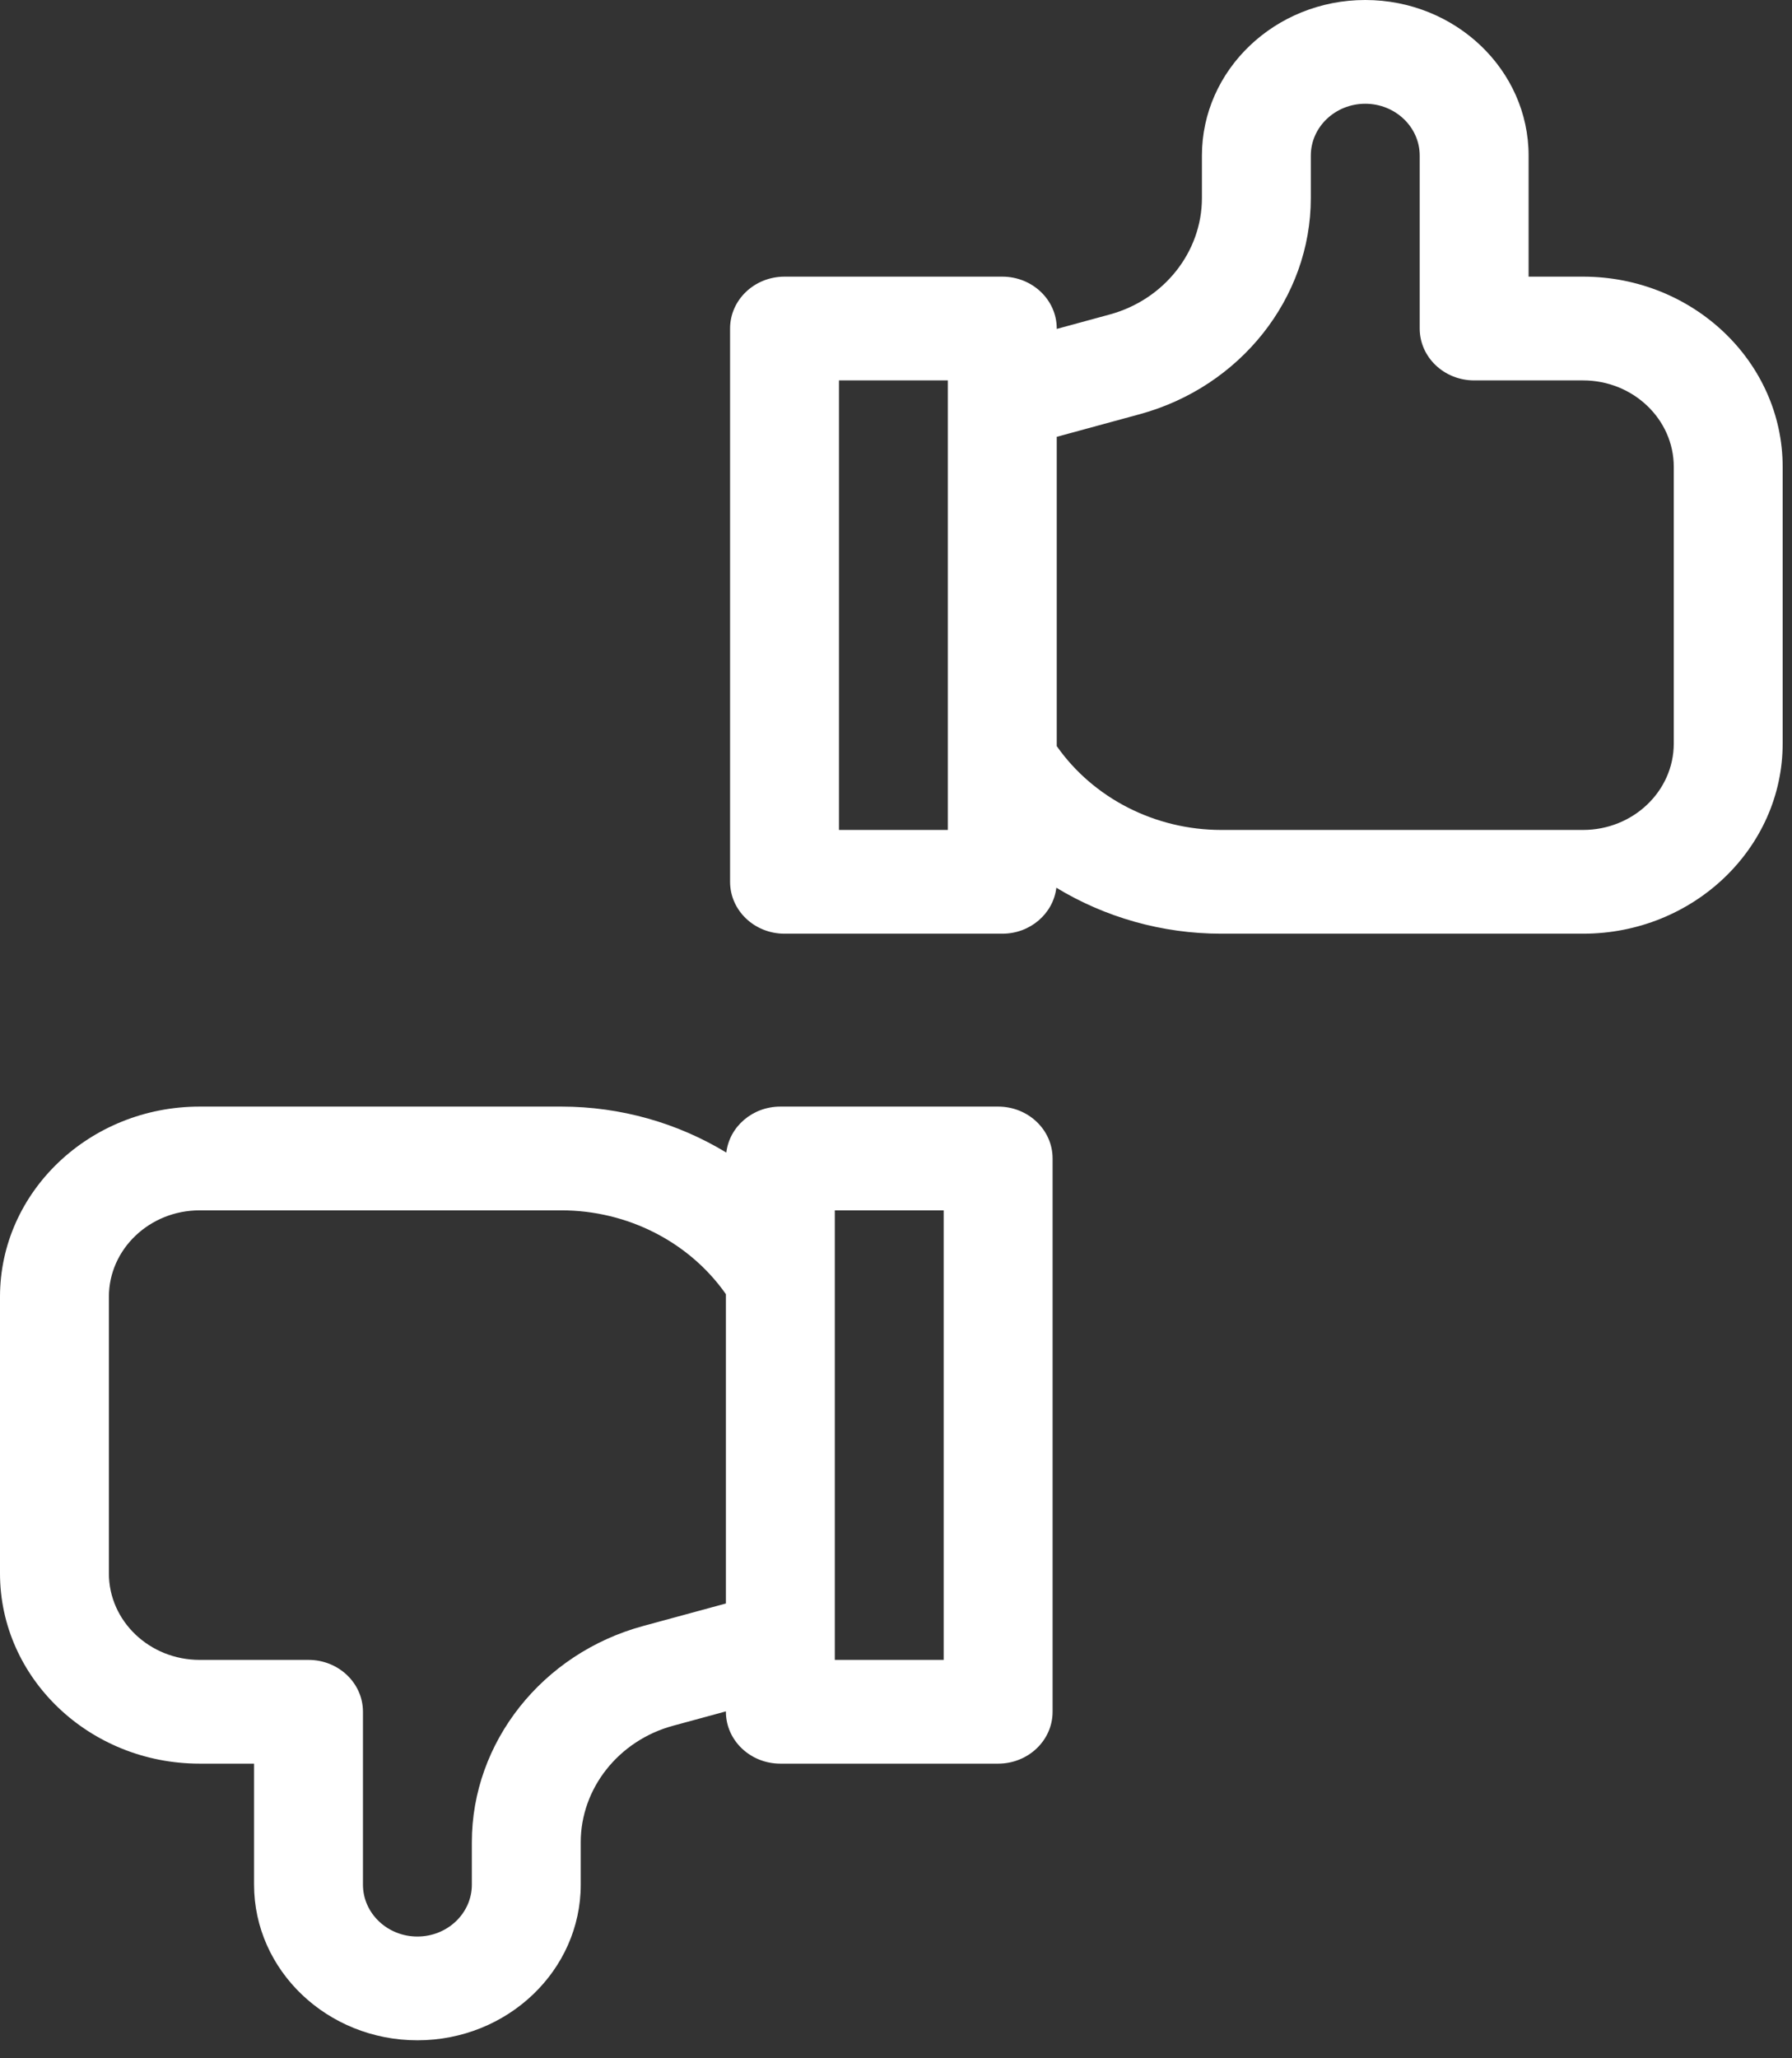
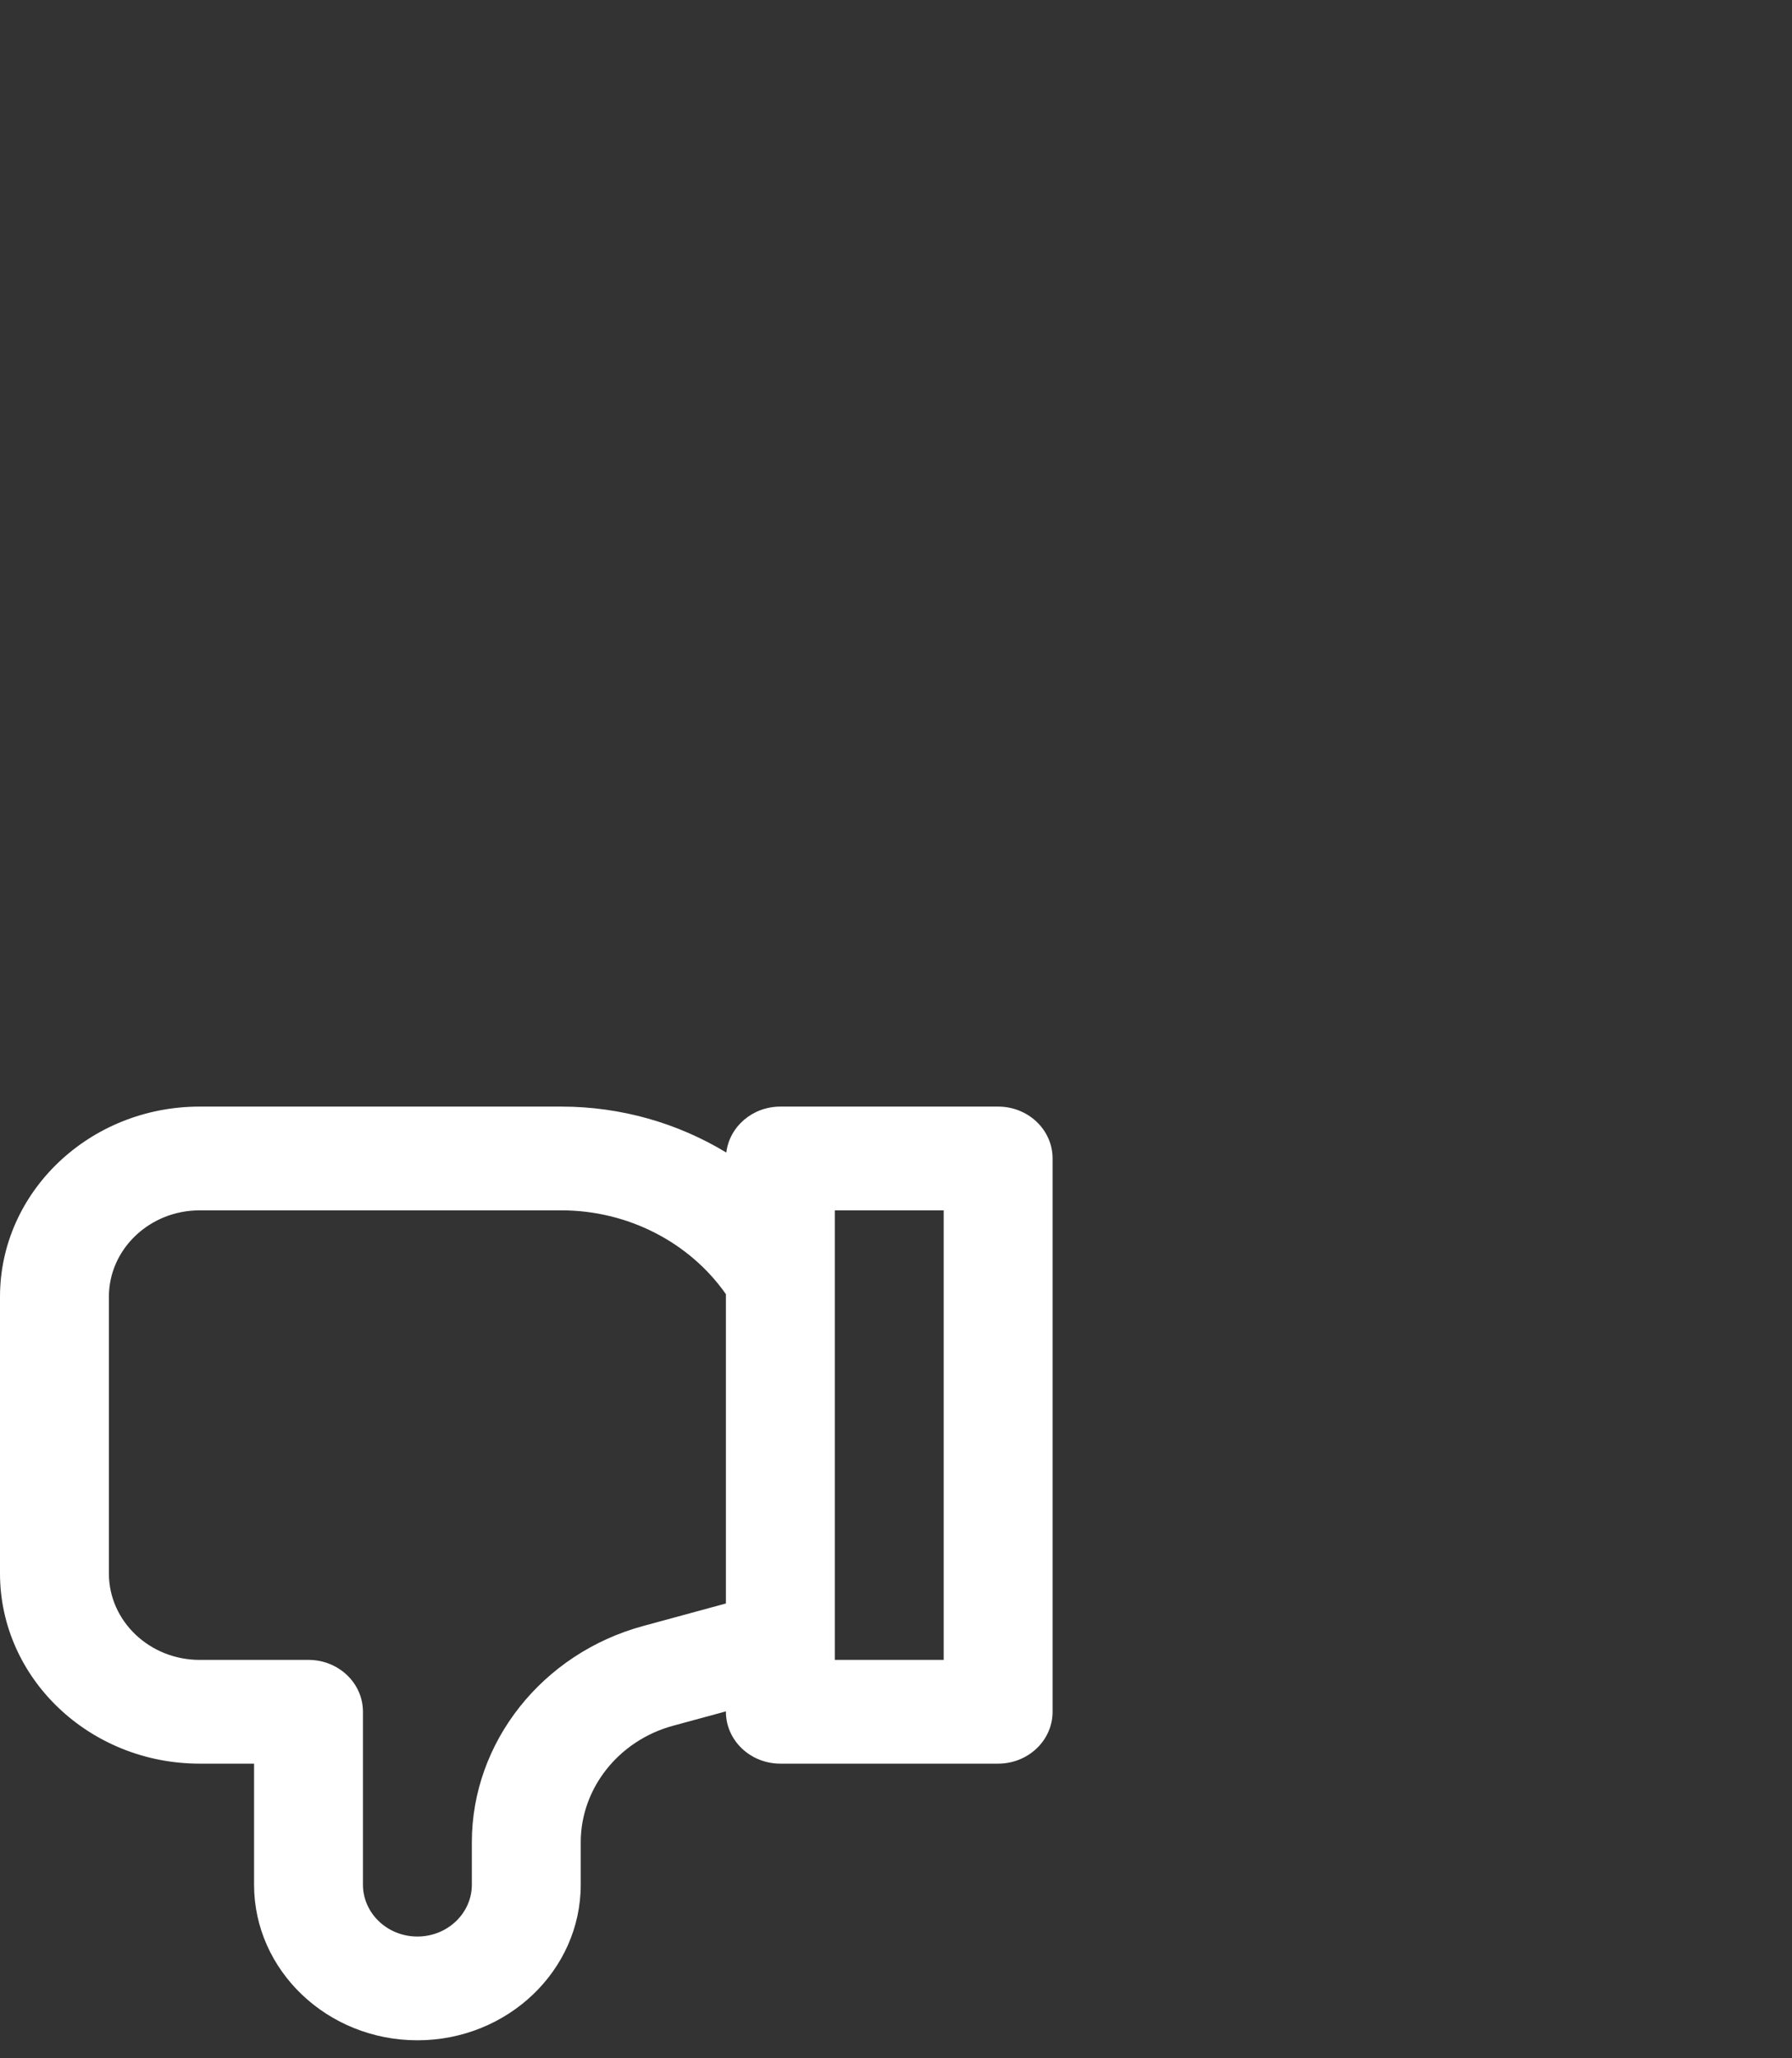
<svg xmlns="http://www.w3.org/2000/svg" width="81" height="93" viewBox="0 0 81 93" fill="none">
  <rect x="0" y="0" width="81" height="93" fill="#333333" stroke="none" />
-   <path fill-rule="evenodd" clip-rule="evenodd" d="M69.094 12.5H71.555C76.53 12.5 80.578 16.355 80.578 21.094V33.594C80.578 38.332 76.53 42.188 71.555 42.188H55.2C52.519 42.188 49.941 41.442 47.748 40.111C47.609 41.279 46.569 42.188 45.305 42.188H35.461C34.102 42.188 33 41.138 33 39.844V14.844C33 13.549 34.102 12.5 35.461 12.5H45.305C46.664 12.5 47.766 13.549 47.766 14.844V14.862L50.163 14.209C52.616 13.542 54.328 11.38 54.328 8.951V7.031C54.328 3.154 57.64 0 61.711 0C65.782 0 69.094 3.154 69.094 7.031V12.5ZM37.922 37.5H42.844V17.188H37.922V37.5ZM71.555 37.5C73.816 37.5 75.656 35.748 75.656 33.594V21.094C75.656 18.94 73.816 17.188 71.555 17.188H66.633C65.274 17.188 64.172 16.138 64.172 14.844V7.031C64.172 5.739 63.068 4.688 61.711 4.688C60.354 4.688 59.25 5.739 59.25 7.031V8.951C59.25 13.461 56.069 17.477 51.515 18.716L47.766 19.737V33.712C49.413 36.062 52.207 37.5 55.2 37.5H71.555Z" fill="white" />
  <path fill-rule="evenodd" clip-rule="evenodd" d="M35.273 50H45.117C46.476 50 47.578 51.049 47.578 52.344V77.344C47.578 78.638 46.476 79.688 45.117 79.688H35.273C33.914 79.688 32.812 78.638 32.812 77.344V77.326L30.415 77.978C27.962 78.646 26.25 80.808 26.25 83.237V85.156C26.25 89.033 22.938 92.188 18.867 92.188C14.796 92.188 11.484 89.033 11.484 85.156V79.688H9.023C4.048 79.688 0 75.832 0 71.094V58.594C0 53.855 4.048 50 9.023 50H25.378C28.059 50 30.637 50.745 32.83 52.077C32.969 50.908 34.009 50 35.273 50ZM21.328 83.237C21.328 78.726 24.509 74.71 29.062 73.471L32.812 72.451V58.476C31.165 56.125 28.371 54.688 25.378 54.688H9.023C6.762 54.688 4.922 56.44 4.922 58.594V71.094C4.922 73.248 6.762 75 9.023 75H13.945C15.304 75 16.406 76.049 16.406 77.344V85.156C16.406 86.449 17.51 87.5 18.867 87.5C20.224 87.5 21.328 86.449 21.328 85.156V83.237ZM37.734 75H42.656V54.688H37.734V75Z" fill="white" />
</svg>